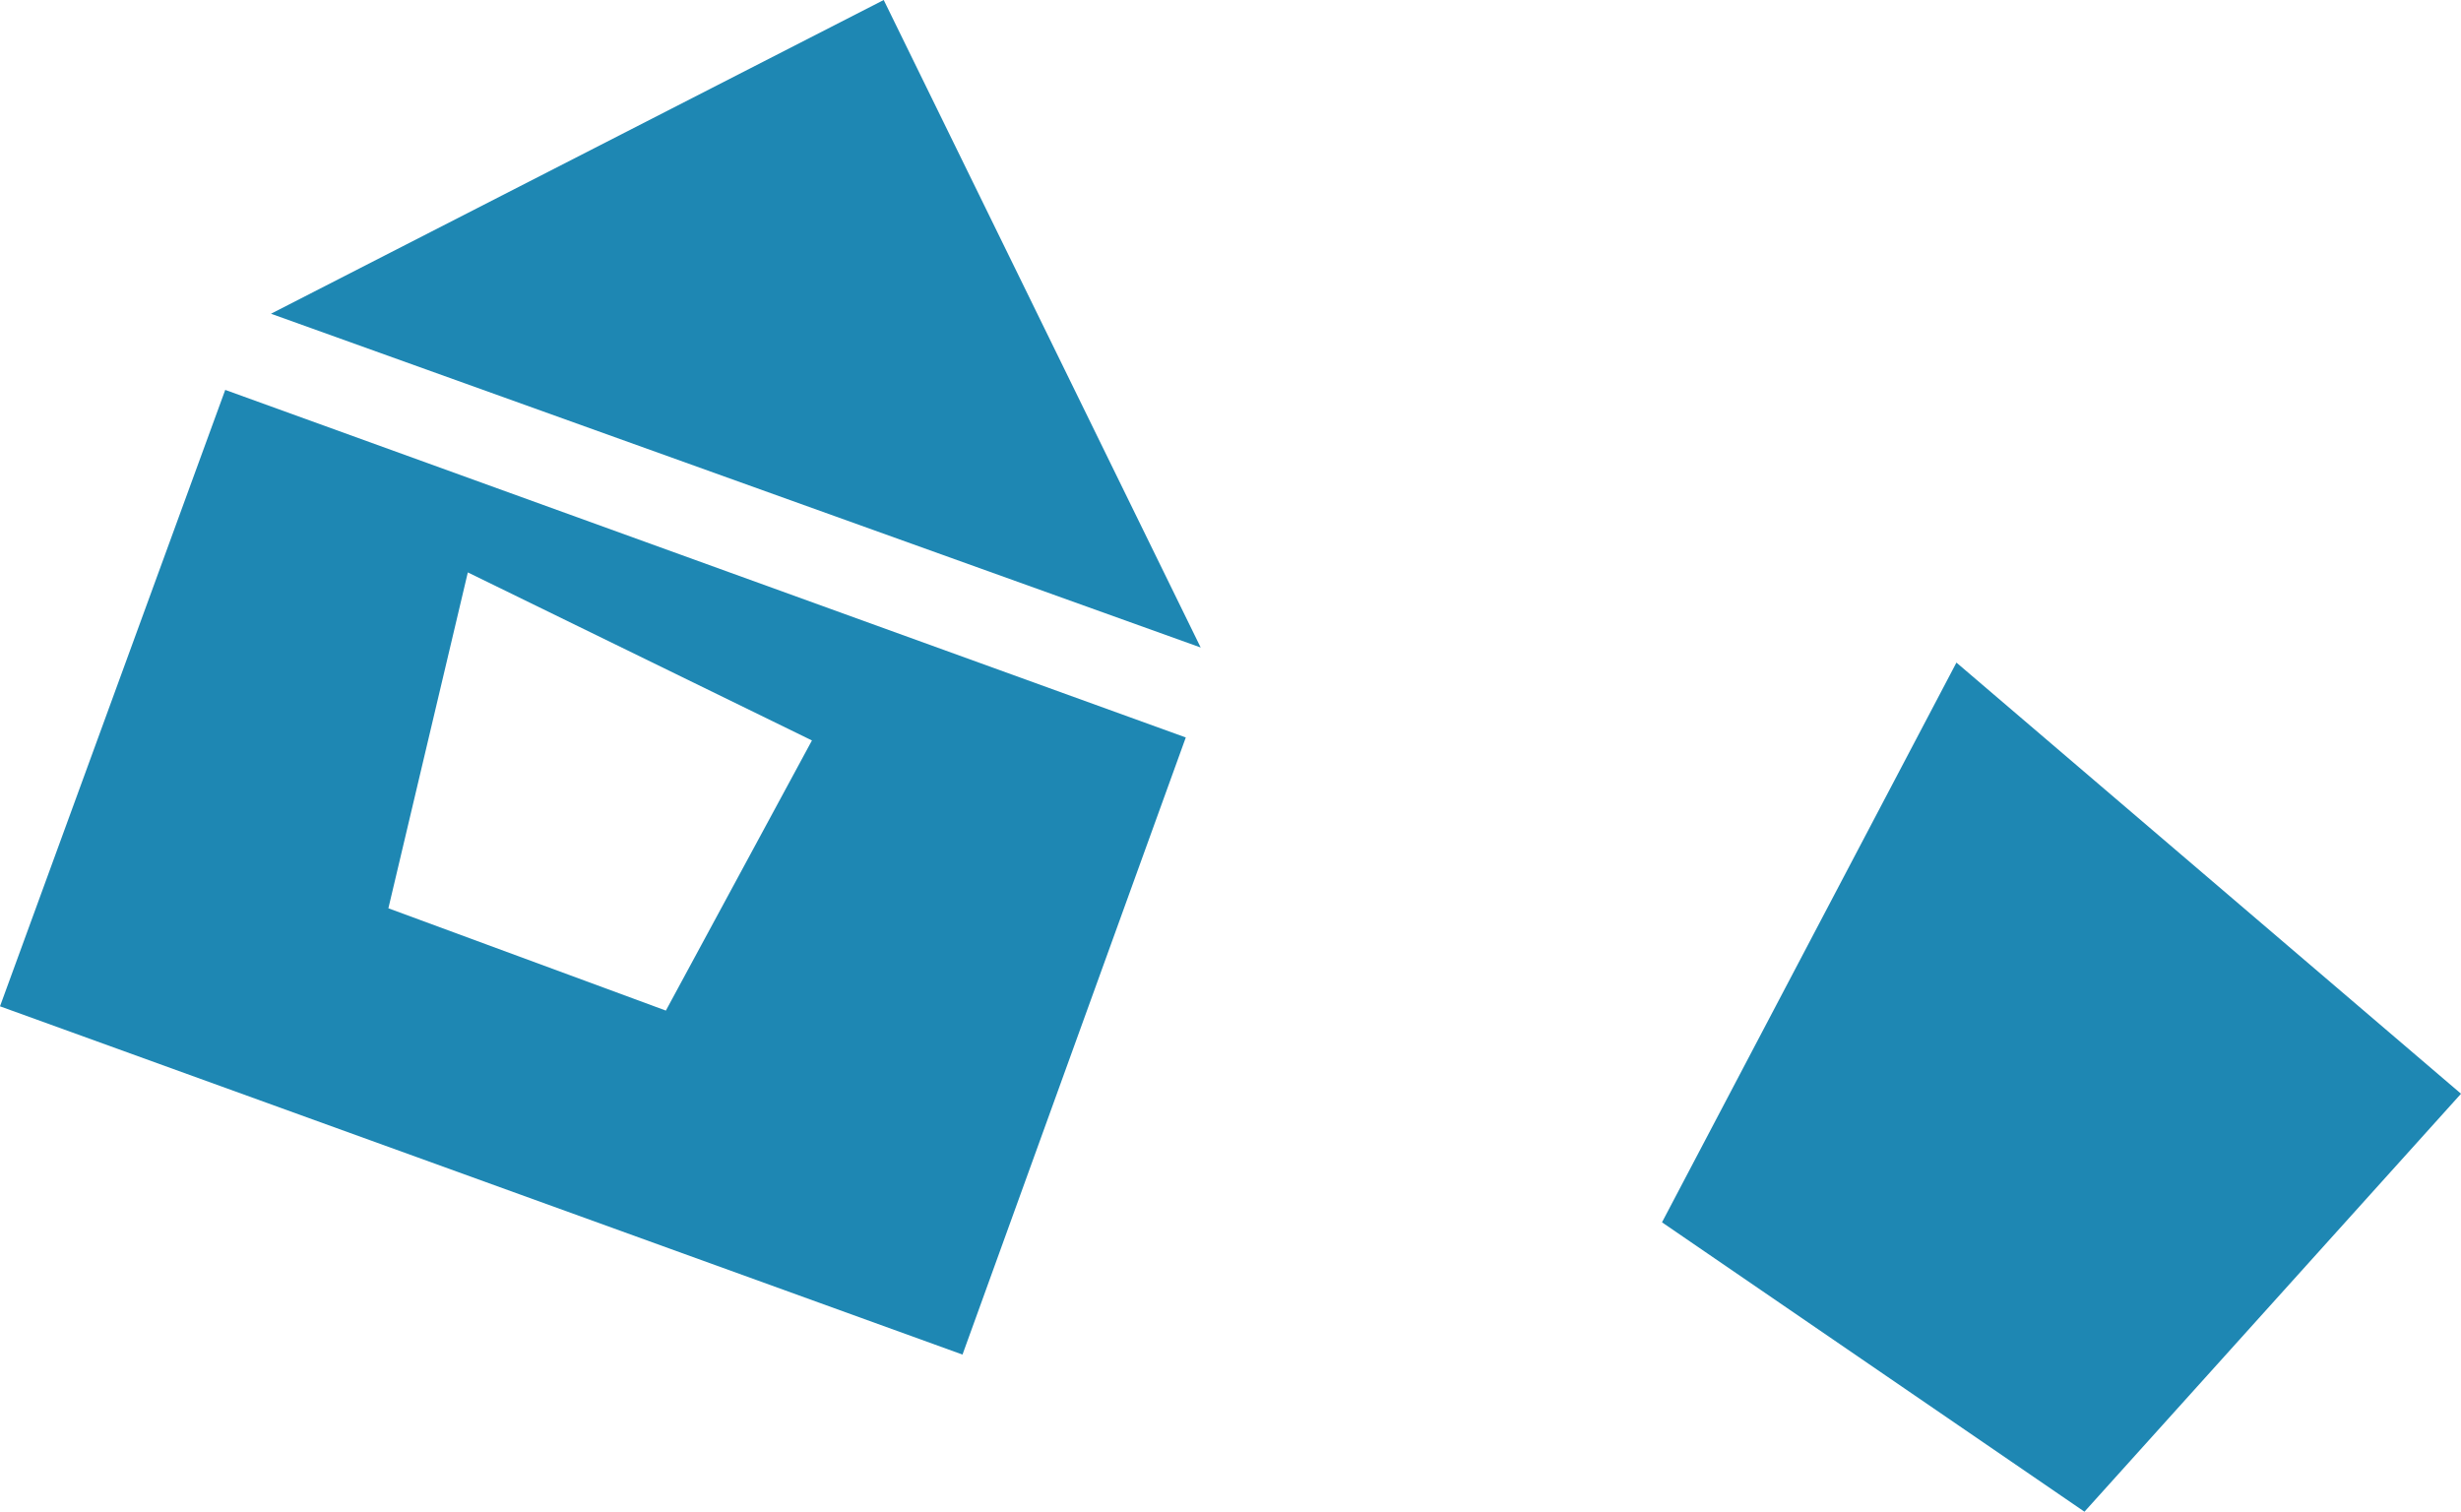
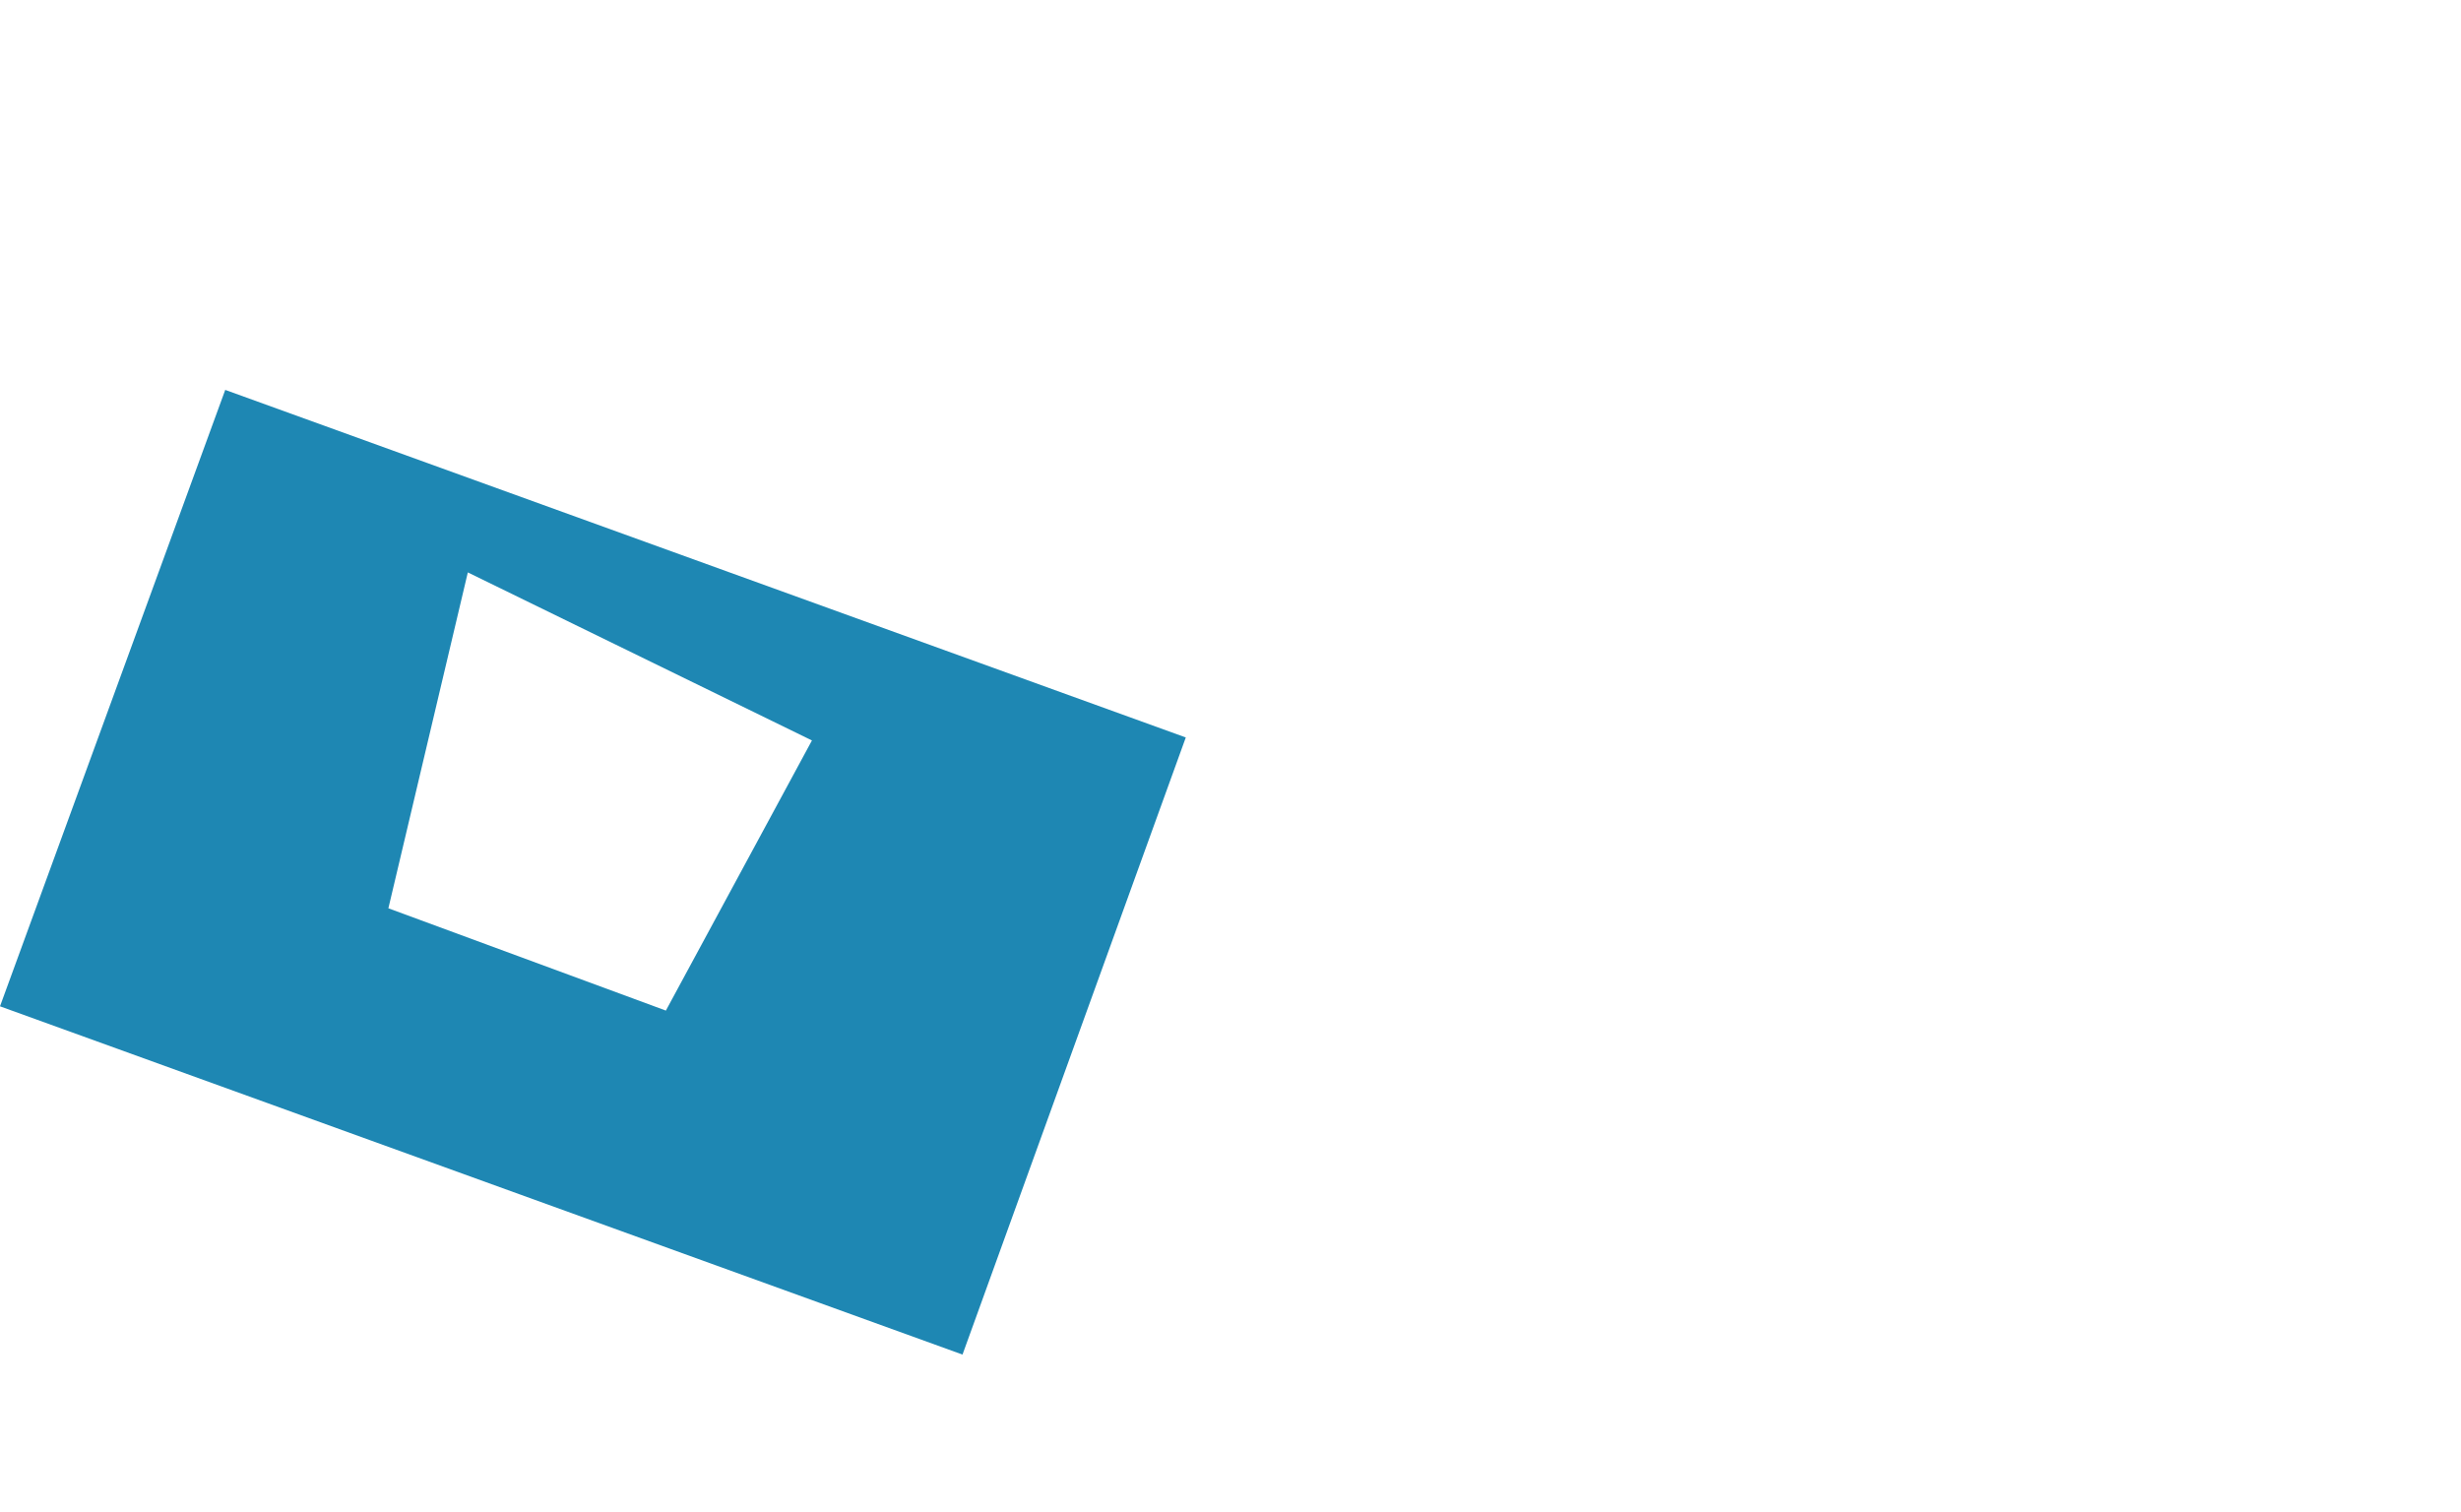
<svg xmlns="http://www.w3.org/2000/svg" width="258.063" height="158.523" viewBox="0 0 258.063 158.523">
  <g id="Group_6736" data-name="Group 6736" transform="translate(-502.217 307.57)">
-     <path id="Path_5779" data-name="Path 5779" d="M0,41.6,44.3,71.947l39.487-43.83L30.875-17.094Z" transform="translate(676.496 -220.994)" fill="#1e87b3" />
    <g id="Group_6601" data-name="Group 6601" transform="translate(502.217 -266.684)">
      <path id="Path_5784" data-name="Path 5784" d="M0,22.379,100.929,58.9,124.343-5.812,23.618-42.26ZM40.726,12.1l8.331-35.221L85.142-5.5,69.824,22.827Z" transform="translate(0 42.26)" fill="#1e87b3" />
    </g>
    <g id="Group_6602" data-name="Group 6602" transform="translate(530.633 -307.57)">
-       <path id="Path_5785" data-name="Path 5785" d="M22.245,0-42.007,32.9l97.489,35Z" transform="translate(42.007)" fill="#1e87b3" />
-     </g>
+       </g>
  </g>
</svg>